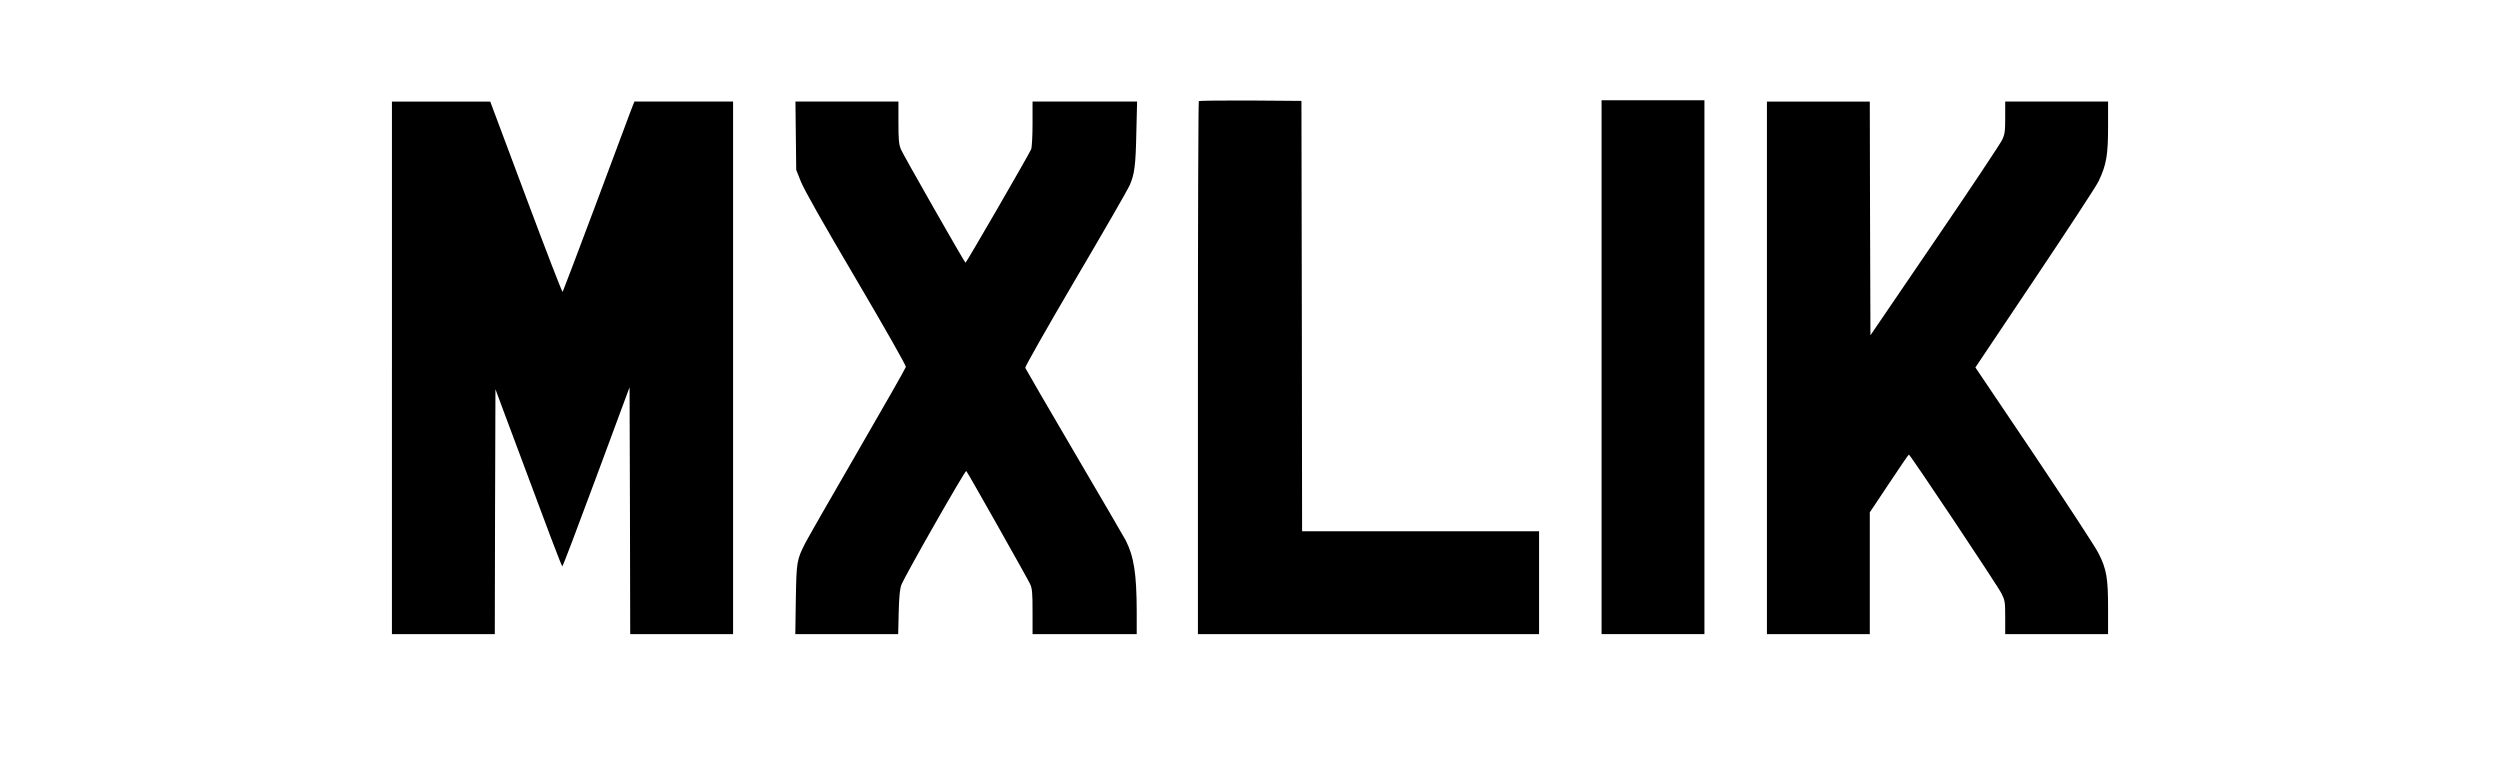
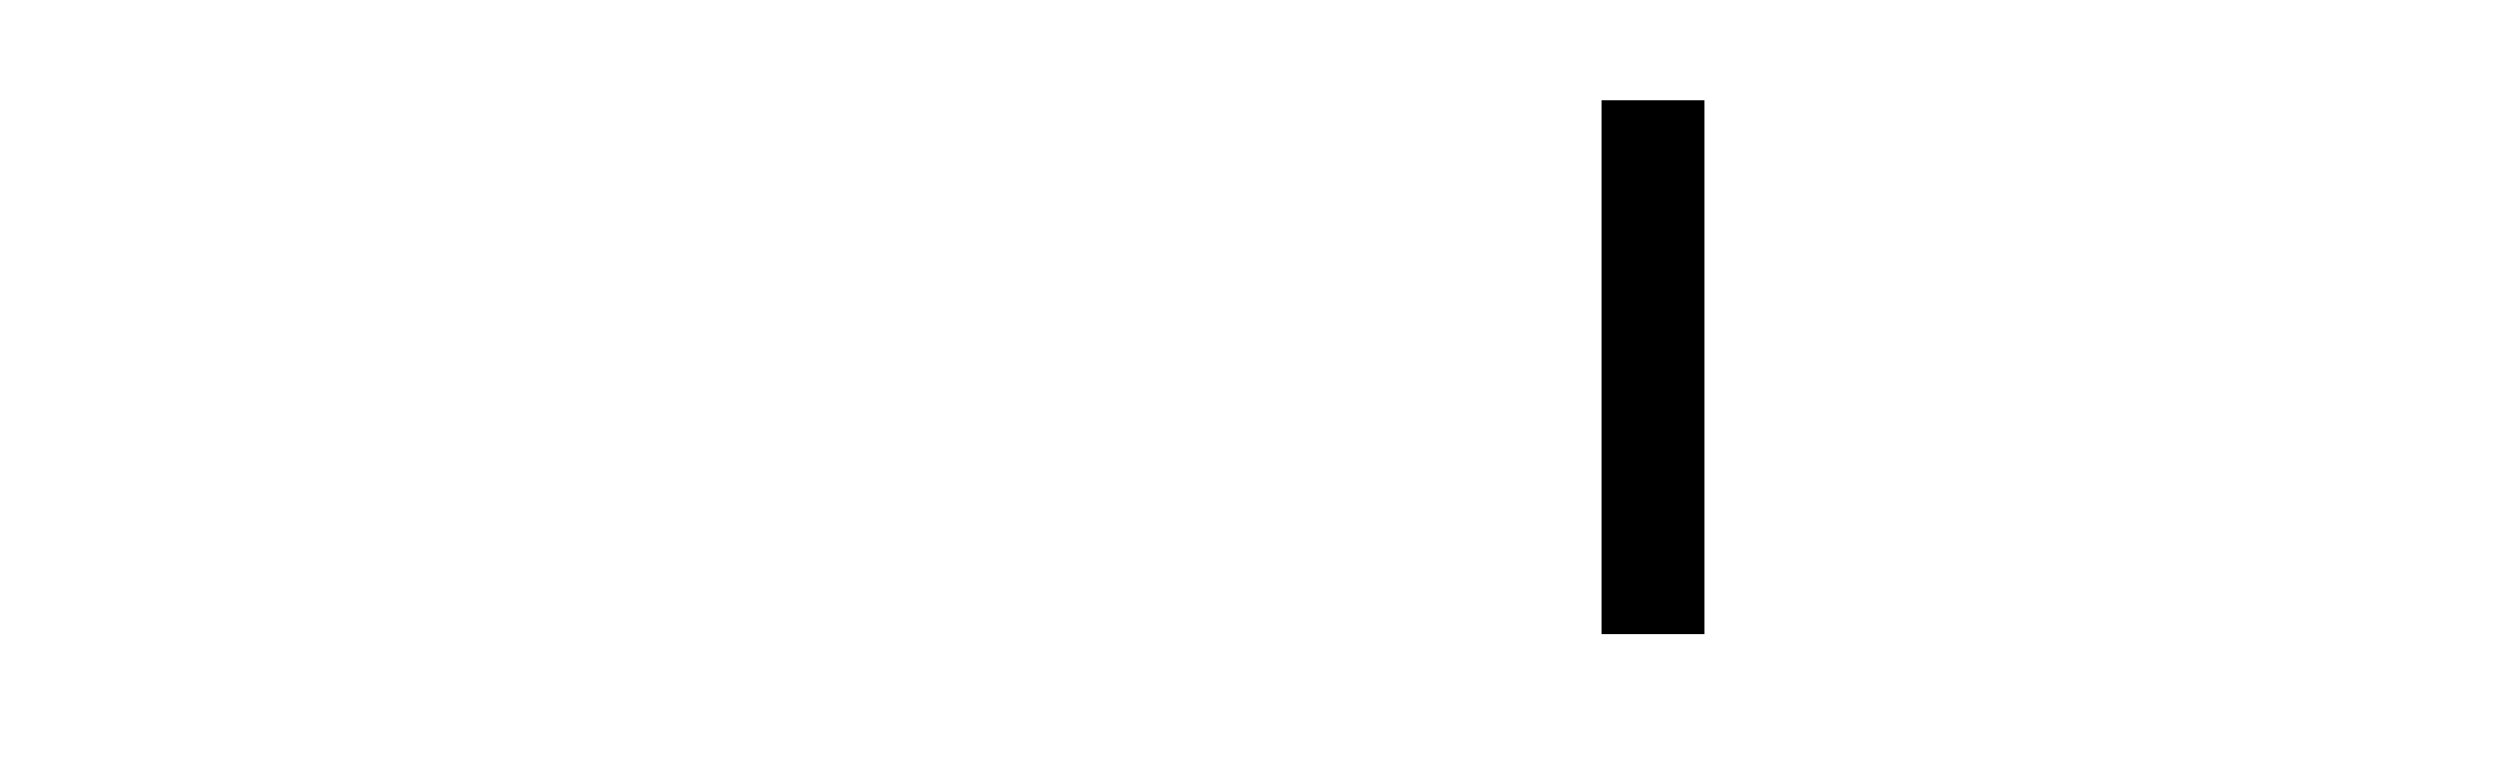
<svg xmlns="http://www.w3.org/2000/svg" version="1.0" width="1920" height="600" viewBox="0 0 1920 600" preserveAspectRatio="xMidYMid meet">
  <g transform="translate(0,600) scale(0.1,-0.1)" fill="#000000" stroke="none">
-     <path d="M9207 5223 c-4 -3 -7 -926 -7 -2050 l0 -2043 1310 0 1310 0 0 395 0 395 -910 0 -910 0 -2 1653 -3 1652 -391 3 c-215 1 -393 -1 -397 -5z" />
    <path d="M12300 3180 l0 -2050 395 0 395 0 0 2050 0 2050 -395 0 -395 0 0 -2050z" />
-     <path d="M3010 3175 l0 -2045 395 0 395 0 2 940 3 941 68 -183 c346 -929 440 -1178 446 -1178 3 0 121 310 261 688 l255 688 3 -948 2 -948 395 0 395 0 0 2045 0 2045 -379 0 -379 0 -30 -77 c-16 -43 -138 -370 -272 -728 -134 -357 -246 -653 -249 -657 -4 -4 -130 323 -281 727 l-275 735 -377 0 -378 0 0 -2045z" />
-     <path d="M6112 4958 l3 -263 36 -90 c23 -59 167 -314 423 -748 222 -377 386 -666 383 -675 -2 -10 -170 -305 -374 -657 -204 -352 -383 -665 -398 -695 -66 -130 -68 -142 -73 -432 l-4 -268 395 0 395 0 4 168 c3 117 9 180 20 209 24 65 491 884 499 876 12 -13 470 -825 490 -868 16 -34 19 -67 19 -212 l0 -173 400 0 400 0 0 178 c-1 285 -21 417 -85 543 -10 19 -186 321 -392 672 -206 351 -376 644 -379 652 -3 8 169 311 387 682 216 367 402 690 414 718 38 86 47 152 52 403 l6 242 -402 0 -401 0 0 -169 c0 -93 -5 -182 -10 -196 -12 -32 -501 -877 -505 -873 -15 16 -482 835 -496 871 -16 40 -19 74 -19 207 l0 160 -396 0 -395 0 3 -262z" />
-     <path d="M13570 3175 l0 -2045 395 0 395 0 0 467 0 468 148 222 c81 122 149 222 152 222 10 0 686 -1013 712 -1068 26 -52 28 -65 28 -183 l0 -128 395 0 395 0 0 198 c0 234 -12 301 -73 422 -23 47 -246 387 -494 757 l-452 671 455 679 c250 373 471 710 490 749 61 127 74 201 74 421 l0 193 -395 0 -395 0 0 -122 c0 -108 -3 -129 -24 -173 -13 -28 -245 -377 -517 -775 l-494 -725 -3 898 -2 897 -395 0 -395 0 0 -2045z" />
  </g>
</svg>